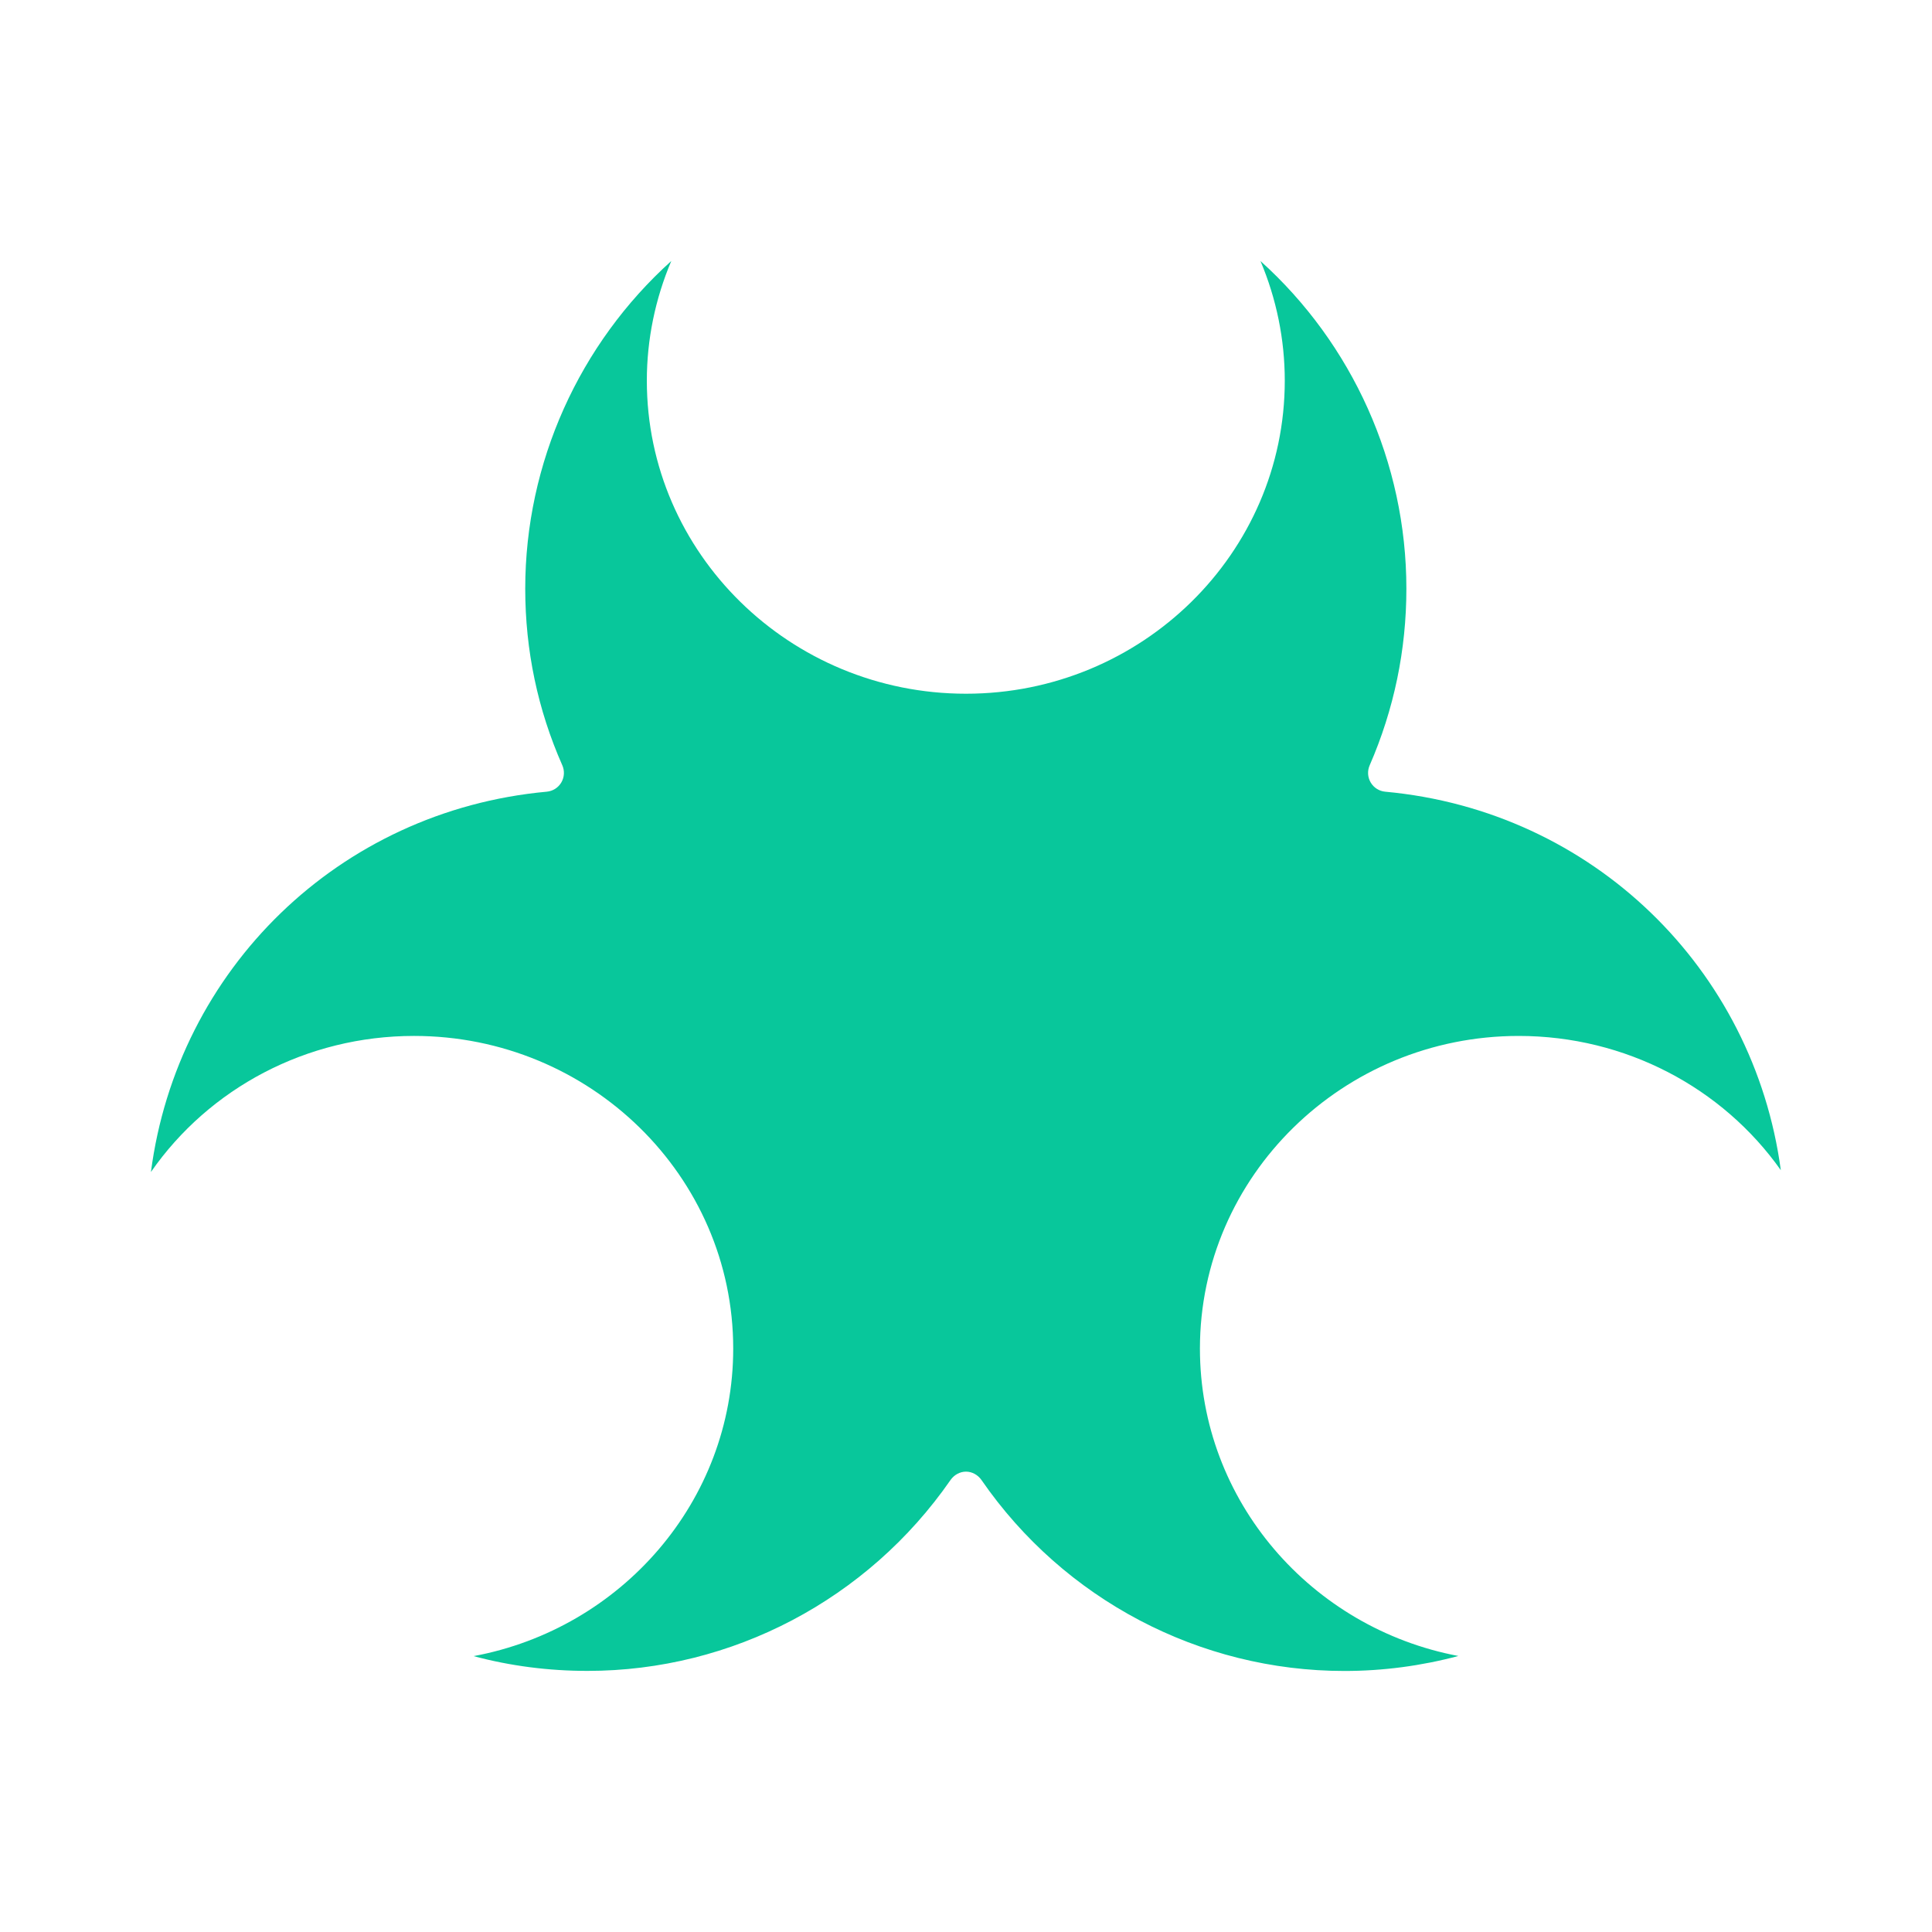
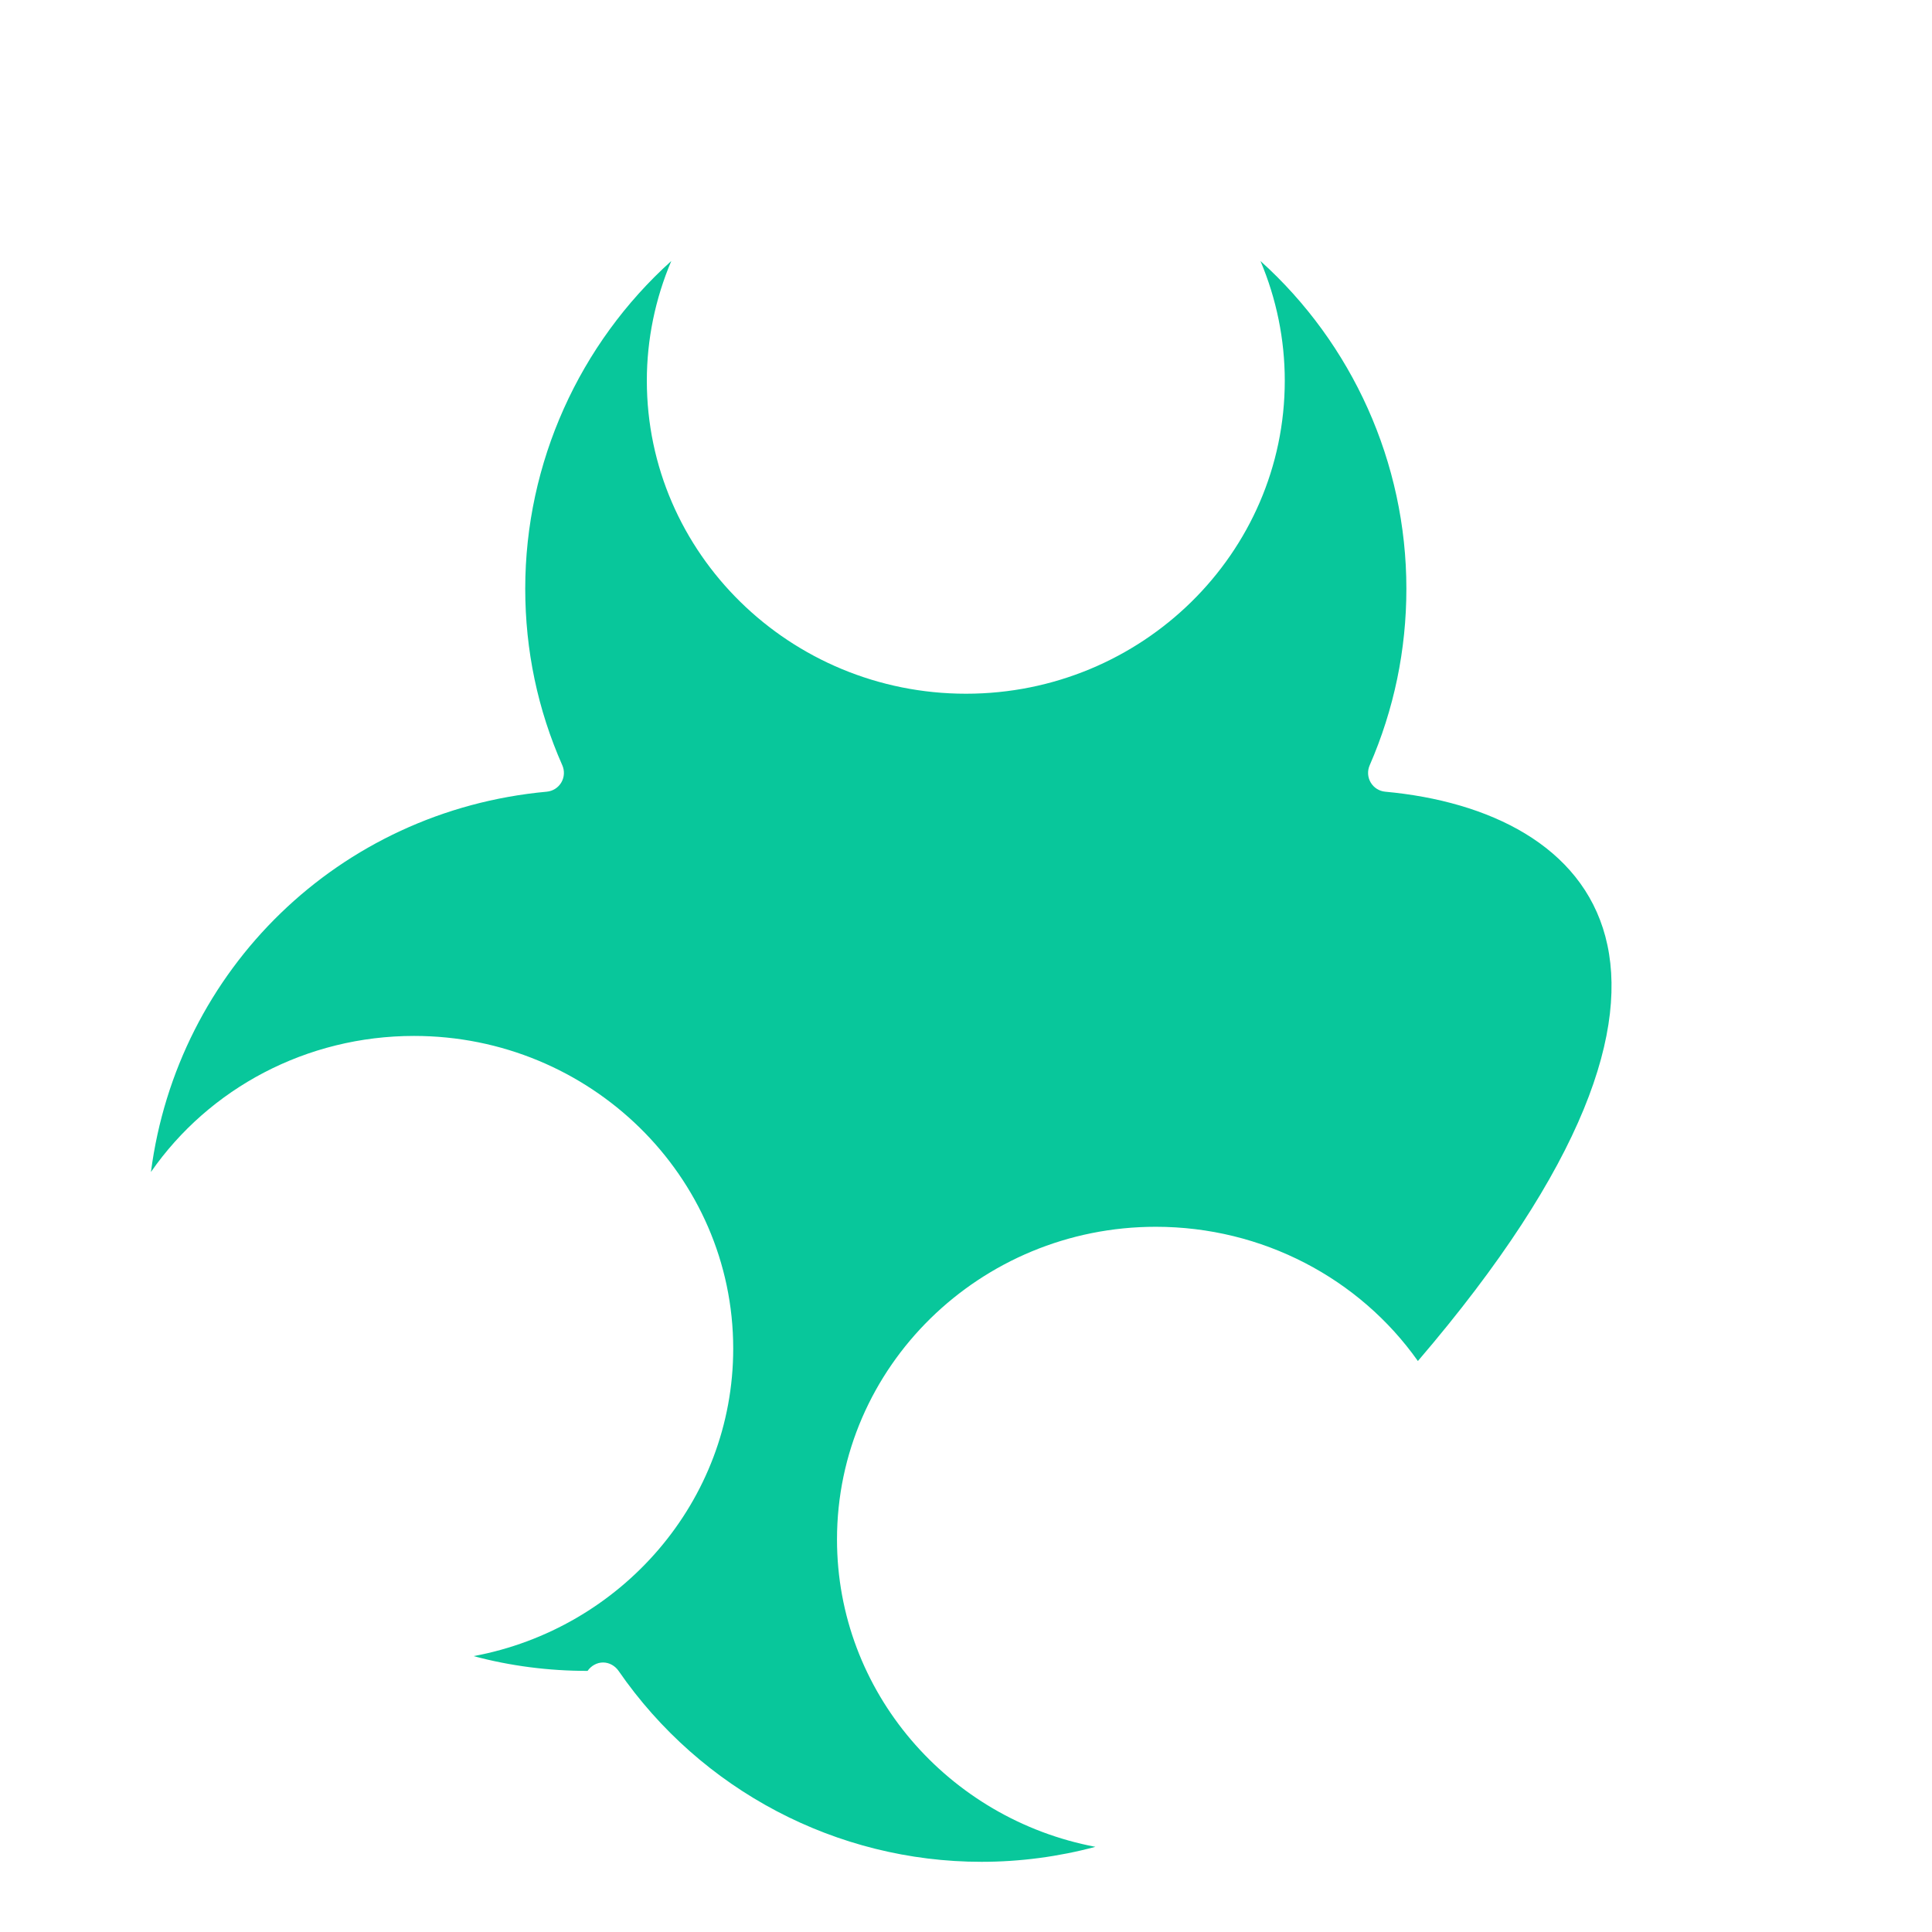
<svg xmlns="http://www.w3.org/2000/svg" height="512px" style="enable-background:new 0 0 512 512;" version="1.1" viewBox="0 0 512 512" width="512px" xml:space="preserve">
  <g id="_x33__x2C__Bio_x2C__Hazard_x2C__Sign_x2C__Science">
-     <path d="M367.098,209.807c-1.599-0.146-3.029-1.052-3.846-2.433c-0.817-1.381-0.922-3.07-0.281-4.542   c6.46-14.836,9.735-30.592,9.735-46.828c0-33.446-14.383-64.962-38.667-86.829c4.218,9.966,6.44,20.737,6.44,31.711   c0,45.742-37.897,82.957-84.479,82.957c-46.638,0-84.581-37.214-84.581-82.957c0-10.944,2.237-21.719,6.482-31.72   c-24.31,21.897-38.708,53.419-38.708,86.838c0,16.312,3.306,32.058,9.825,46.802c0.651,1.472,0.553,3.167-0.262,4.556   c-0.816,1.388-2.25,2.297-3.854,2.444C89.734,214.871,46.963,257.033,40,310.592c15.427-22.203,41.25-36.059,69.729-36.059   c46.638,0,84.581,37.164,84.581,82.851c0,40.458-29.683,74.237-68.81,81.505c9.751,2.613,19.851,3.916,30.211,3.916   c38.288,0,74.243-18.936,96.179-50.576c0.934-1.348,2.47-2.229,4.109-2.229c0.002,0,0.003,0,0.005,0   c1.641,0,3.177,0.885,4.11,2.236c21.832,31.635,57.784,50.589,96.173,50.589c10.195,0,20.375-1.348,30.192-3.972   c-38.961-7.361-68.486-41.09-68.486-81.464c0-45.687,37.897-82.854,84.479-82.854c28.248,0,53.982,13.673,69.463,35.575   C464.78,256.783,422.1,214.857,367.098,209.807z" fill="#08c79b" opacity="1" original-fill="#000000" />
+     <path d="M367.098,209.807c-1.599-0.146-3.029-1.052-3.846-2.433c-0.817-1.381-0.922-3.07-0.281-4.542   c6.46-14.836,9.735-30.592,9.735-46.828c0-33.446-14.383-64.962-38.667-86.829c4.218,9.966,6.44,20.737,6.44,31.711   c0,45.742-37.897,82.957-84.479,82.957c-46.638,0-84.581-37.214-84.581-82.957c0-10.944,2.237-21.719,6.482-31.72   c-24.31,21.897-38.708,53.419-38.708,86.838c0,16.312,3.306,32.058,9.825,46.802c0.651,1.472,0.553,3.167-0.262,4.556   c-0.816,1.388-2.25,2.297-3.854,2.444C89.734,214.871,46.963,257.033,40,310.592c15.427-22.203,41.25-36.059,69.729-36.059   c46.638,0,84.581,37.164,84.581,82.851c0,40.458-29.683,74.237-68.81,81.505c9.751,2.613,19.851,3.916,30.211,3.916   c0.934-1.348,2.47-2.229,4.109-2.229c0.002,0,0.003,0,0.005,0   c1.641,0,3.177,0.885,4.11,2.236c21.832,31.635,57.784,50.589,96.173,50.589c10.195,0,20.375-1.348,30.192-3.972   c-38.961-7.361-68.486-41.09-68.486-81.464c0-45.687,37.897-82.854,84.479-82.854c28.248,0,53.982,13.673,69.463,35.575   C464.78,256.783,422.1,214.857,367.098,209.807z" fill="#08c79b" opacity="1" original-fill="#000000" />
  </g>
  <g id="Layer_1" />
</svg>